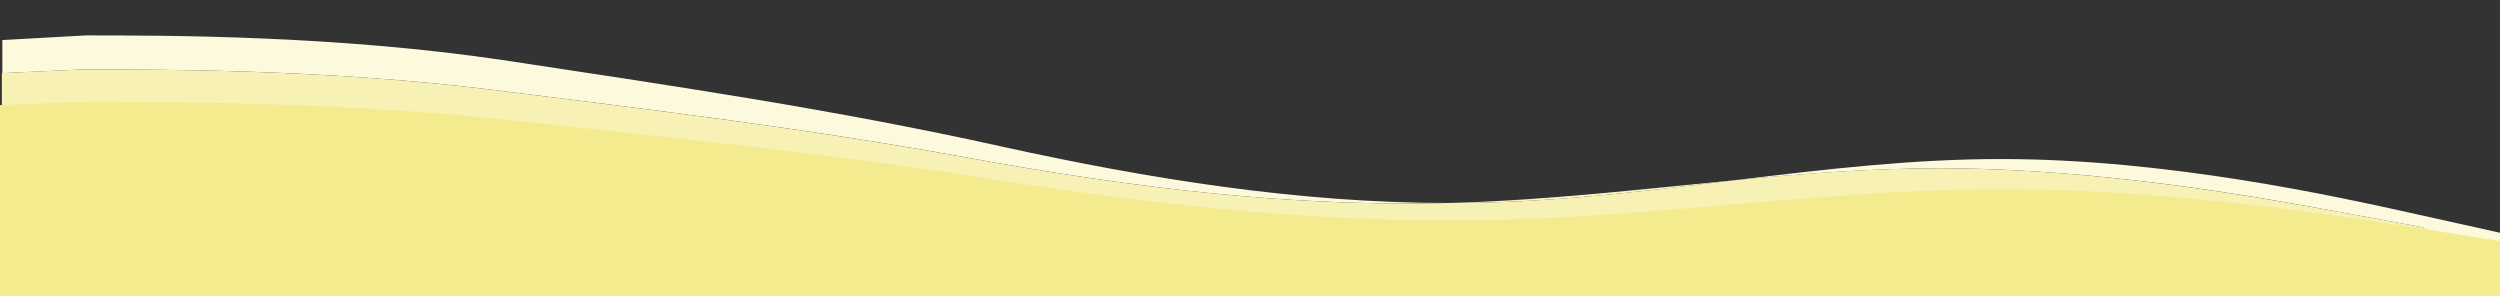
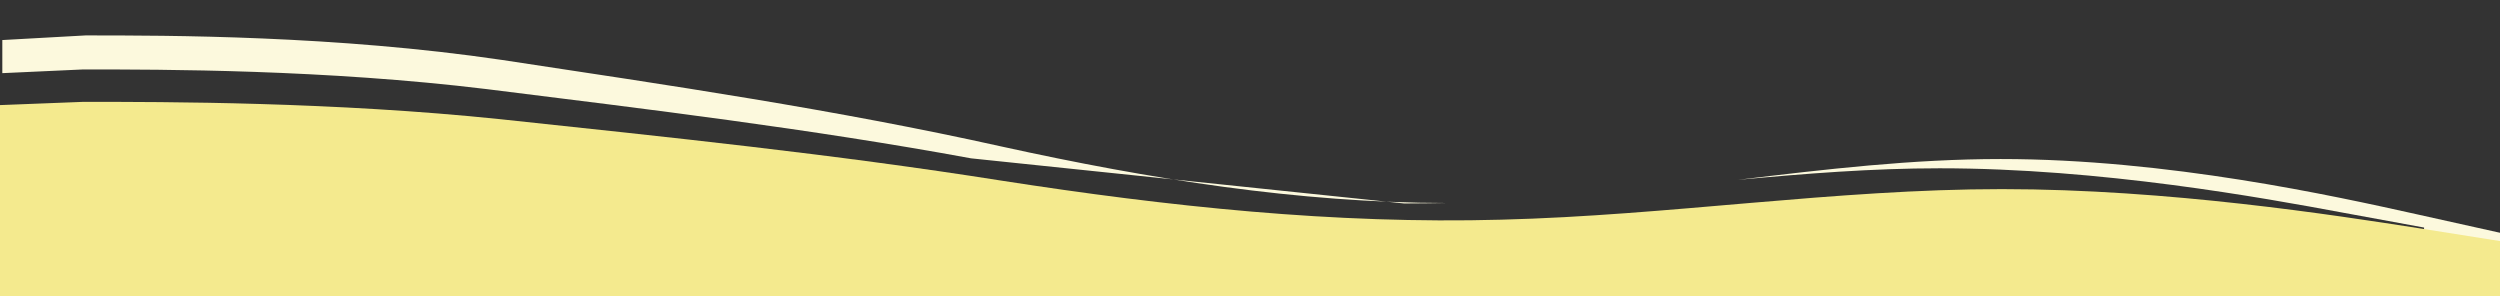
<svg xmlns="http://www.w3.org/2000/svg" version="1.2" baseProfile="tiny" id="Layer_1" x="0px" y="0px" preserveAspectRatio="none" viewBox="396 189 1080 128" xml:space="preserve">
  <rect x="396" y="189" width="1080" height="128" fill="#333333" stroke="none" />
  <g>
-     <path fill="#FCF9DD" d="M1002.6,276.9c6.1,0,12.3-0.1,18.4-0.2c-64.1-0.1-128.2-10.3-192.3-24.4c-71.9-16-143.9-26.5-215.8-37.4   c-71.9-10.6-143.9-10.6-179.9-10.6l-36,2v14.3l34.9-1.6c34.9,0,104.6,0,174.4,8.5c69.7,8.7,139.5,17.1,209.2,29.9   C877.8,268.7,940.2,276.9,1002.6,276.9 M397,316h36c36,0,107.9,0,179.9,0c71.9,0,143.9,0,215.8,0c71.9,0,143.9,0,215.8,0   c71.9,0,143.9,0,215.8,0c71.9,0,143.9,0,179.9,0h36v-26.4l-36-8c-36-8-107.9-23.9-179.9-23.9c-37.9,0-75.7,4.4-113.6,9   c29.1-2.7,58.1-5,87.2-5c69.7,0,139.5,12.7,174.4,19.2l34.9,6.4V314h-34.9c-34.9,0-104.6,0-174.4,0c-69.7,0-139.5,0-209.2,0   c-69.7,0-139.5,0-209.2,0c-69.7,0-139.5,0-209.2,0c-69.7,0-139.5,0-174.4,0H397V316" />
-     <path fill="#F9F4C6" d="M1021.7,276.7c7.6,0,15.2-0.1,22.9-0.4c34.1-1.2,68.2-5.5,102.3-9.6c-40.7,3.9-81.4,8.7-122.1,9.9   c-1.2,0-2.5,0.1-3.7,0.1C1021.2,276.7,1021.4,276.7,1021.7,276.7" />
-     <path fill="#F8F1B5" d="M397,314h34.9c34.9,0,104.6,0,174.4,0c69.7,0,139.5,0,209.2,0c69.7,0,139.5,0,209.2,0   c69.7,0,139.5,0,209.2,0c69.7,0,139.5,0,174.4,0h34.9v-26.7l-34.9-6.4c-34.9-6.4-104.6-19.2-174.4-19.2c-29.1,0-58.1,2.2-87.2,5   c-34.1,4.1-68.2,8.4-102.3,9.6c-7.6,0.3-15.2,0.4-22.9,0.4c-0.2,0-0.4,0-0.7,0c-6.1,0.2-12.3,0.2-18.4,0.2   c-62.4,0-124.7-8.2-187.1-19.5c-69.7-12.8-139.5-21.2-209.2-29.9c-69.7-8.5-139.5-8.5-174.4-8.5l-34.9,1.6V314" />
+     <path fill="#FCF9DD" d="M1002.6,276.9c6.1,0,12.3-0.1,18.4-0.2c-64.1-0.1-128.2-10.3-192.3-24.4c-71.9-16-143.9-26.5-215.8-37.4   c-71.9-10.6-143.9-10.6-179.9-10.6l-36,2v14.3l34.9-1.6c34.9,0,104.6,0,174.4,8.5c69.7,8.7,139.5,17.1,209.2,29.9   M397,316h36c36,0,107.9,0,179.9,0c71.9,0,143.9,0,215.8,0c71.9,0,143.9,0,215.8,0   c71.9,0,143.9,0,215.8,0c71.9,0,143.9,0,179.9,0h36v-26.4l-36-8c-36-8-107.9-23.9-179.9-23.9c-37.9,0-75.7,4.4-113.6,9   c29.1-2.7,58.1-5,87.2-5c69.7,0,139.5,12.7,174.4,19.2l34.9,6.4V314h-34.9c-34.9,0-104.6,0-174.4,0c-69.7,0-139.5,0-209.2,0   c-69.7,0-139.5,0-209.2,0c-69.7,0-139.5,0-209.2,0c-69.7,0-139.5,0-174.4,0H397V316" />
    <path fill="#F4EA8E" d="M396,234.4l36-1.4c36,0,108.1,0,180.2,7.5c72.1,7.7,144.1,15.1,216.2,26.5c72.1,11.2,144.1,18.9,216.2,16.9   c72.1-1.8,144.1-13.2,216.2-13.2c72.1,0,144.1,11.3,180.2,16.9l36,5.7V317h-36c-36,0-108.1,0-180.2,0c-72.1,0-144.1,0-216.2,0   s-144.1,0-216.2,0s-144.1,0-216.2,0s-144.1,0-180.2,0h-36V234.4z" />
  </g>
</svg>